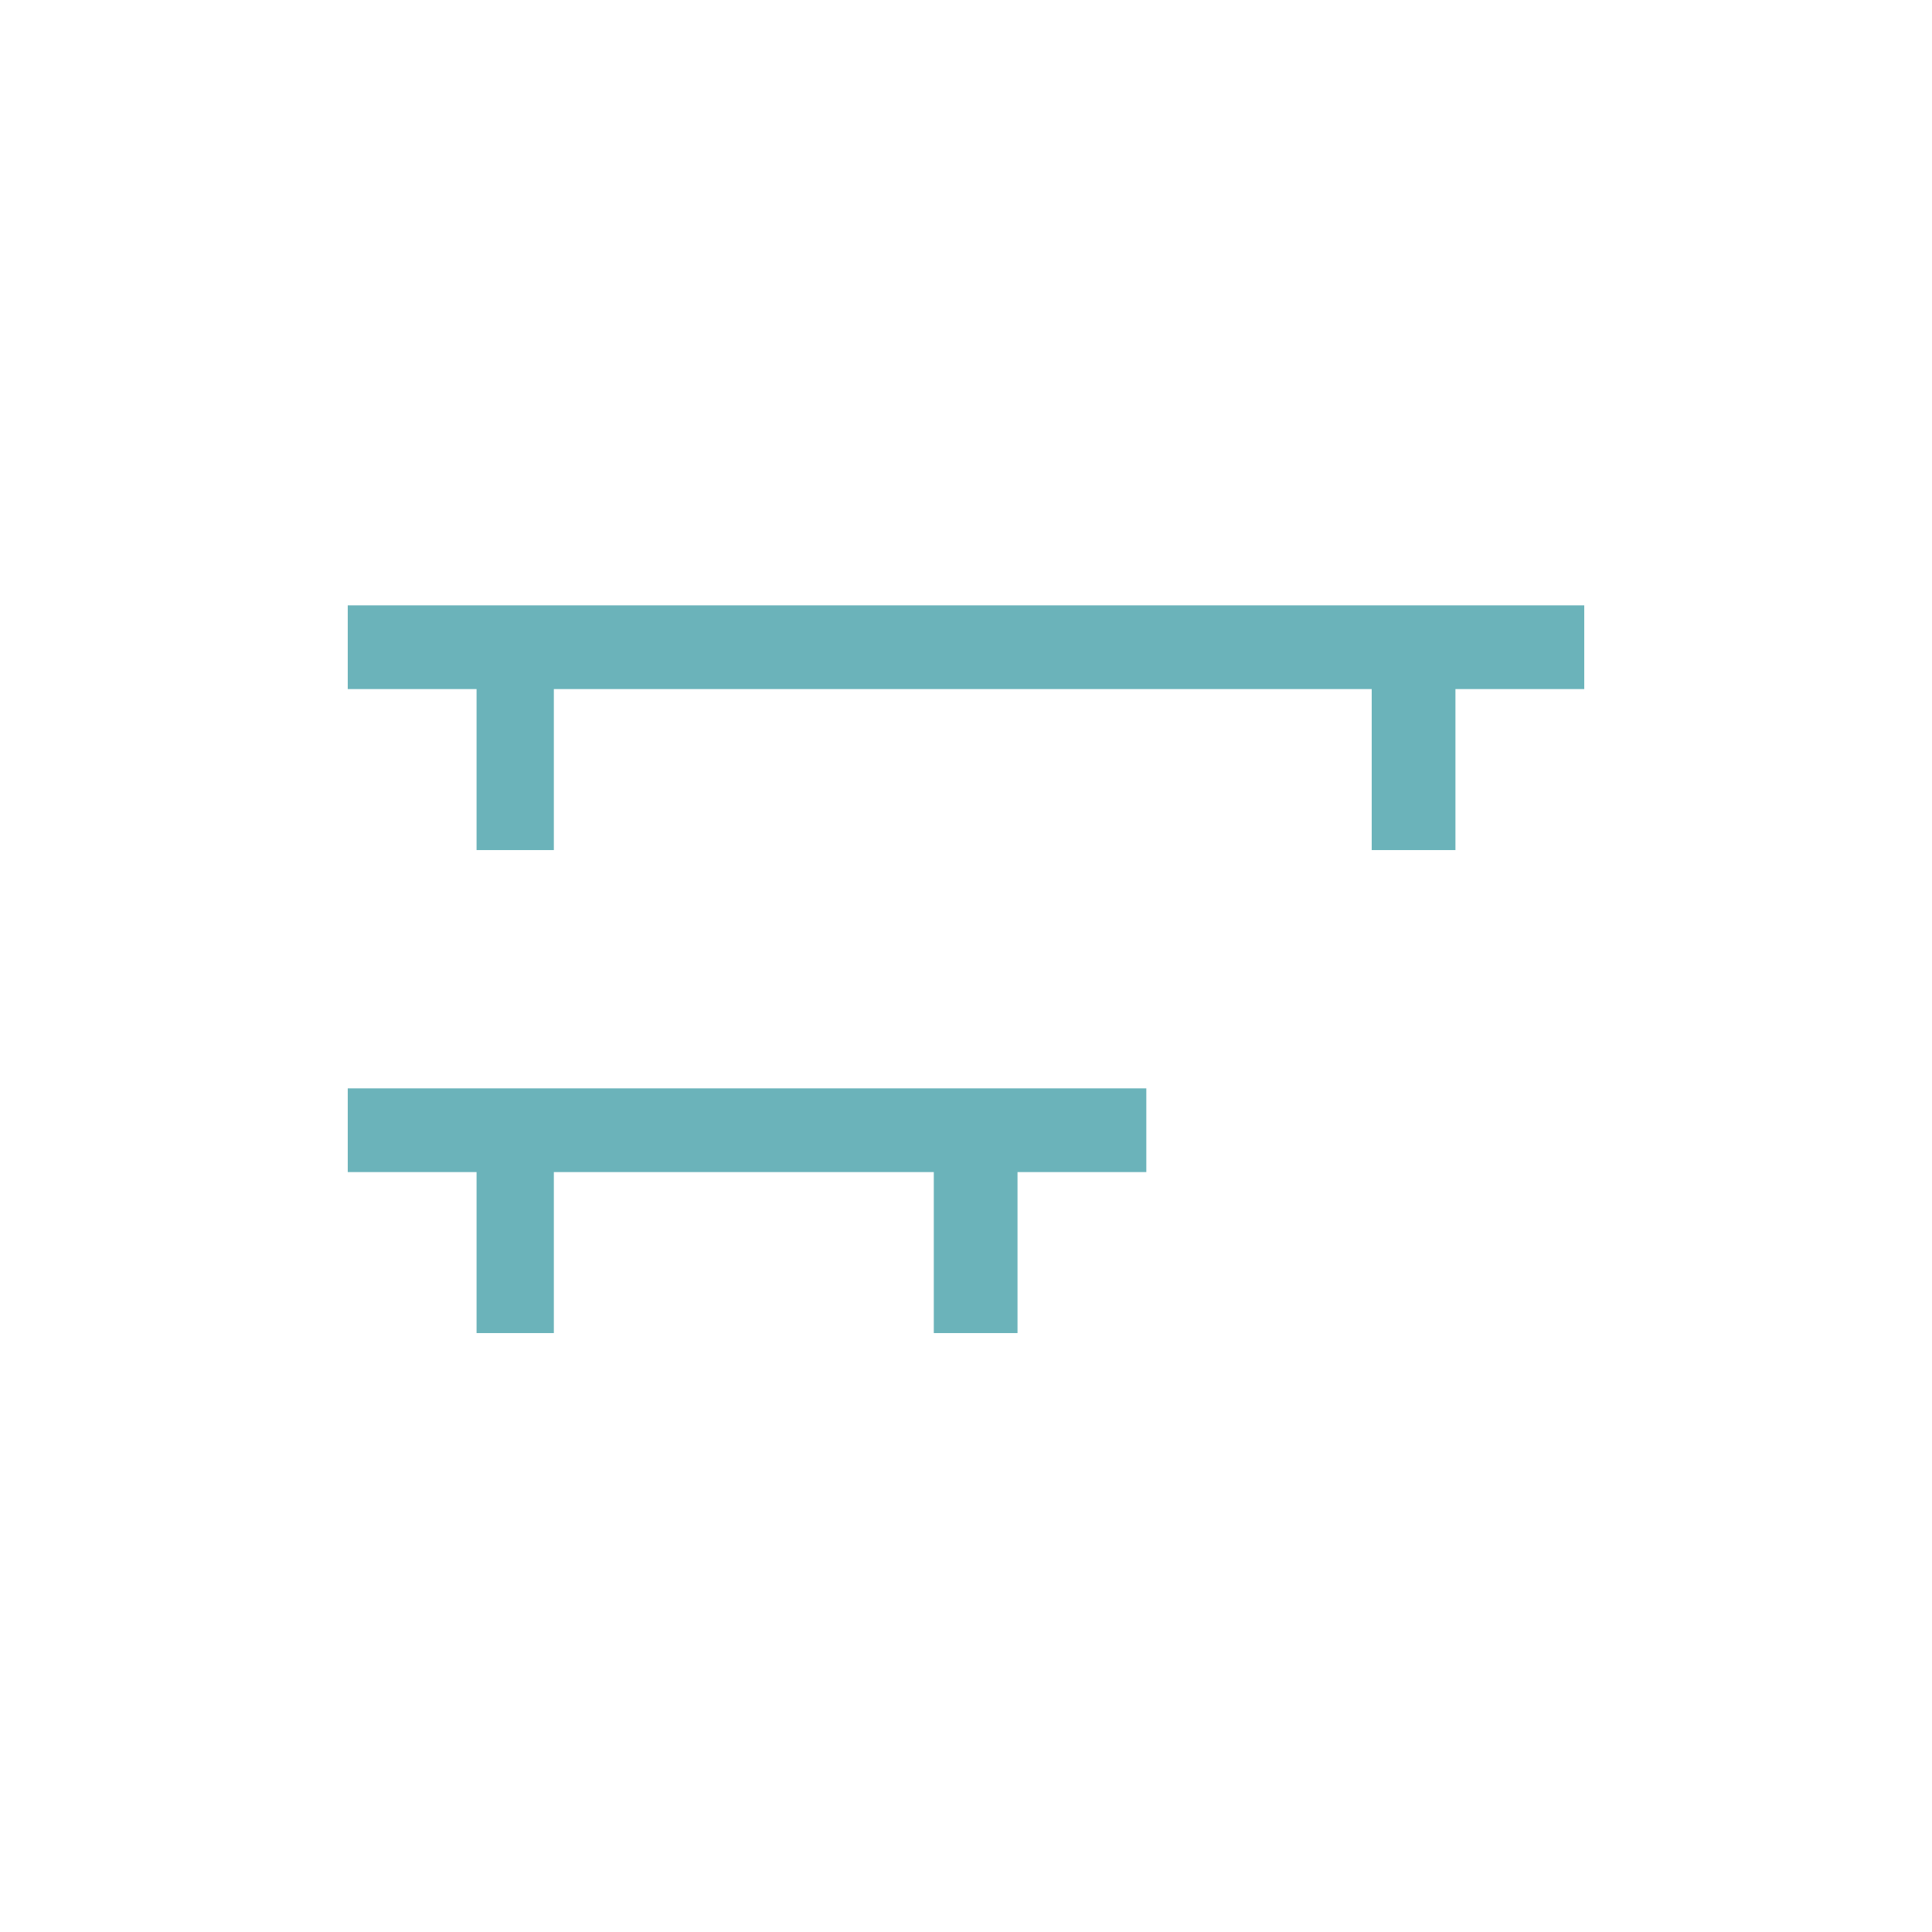
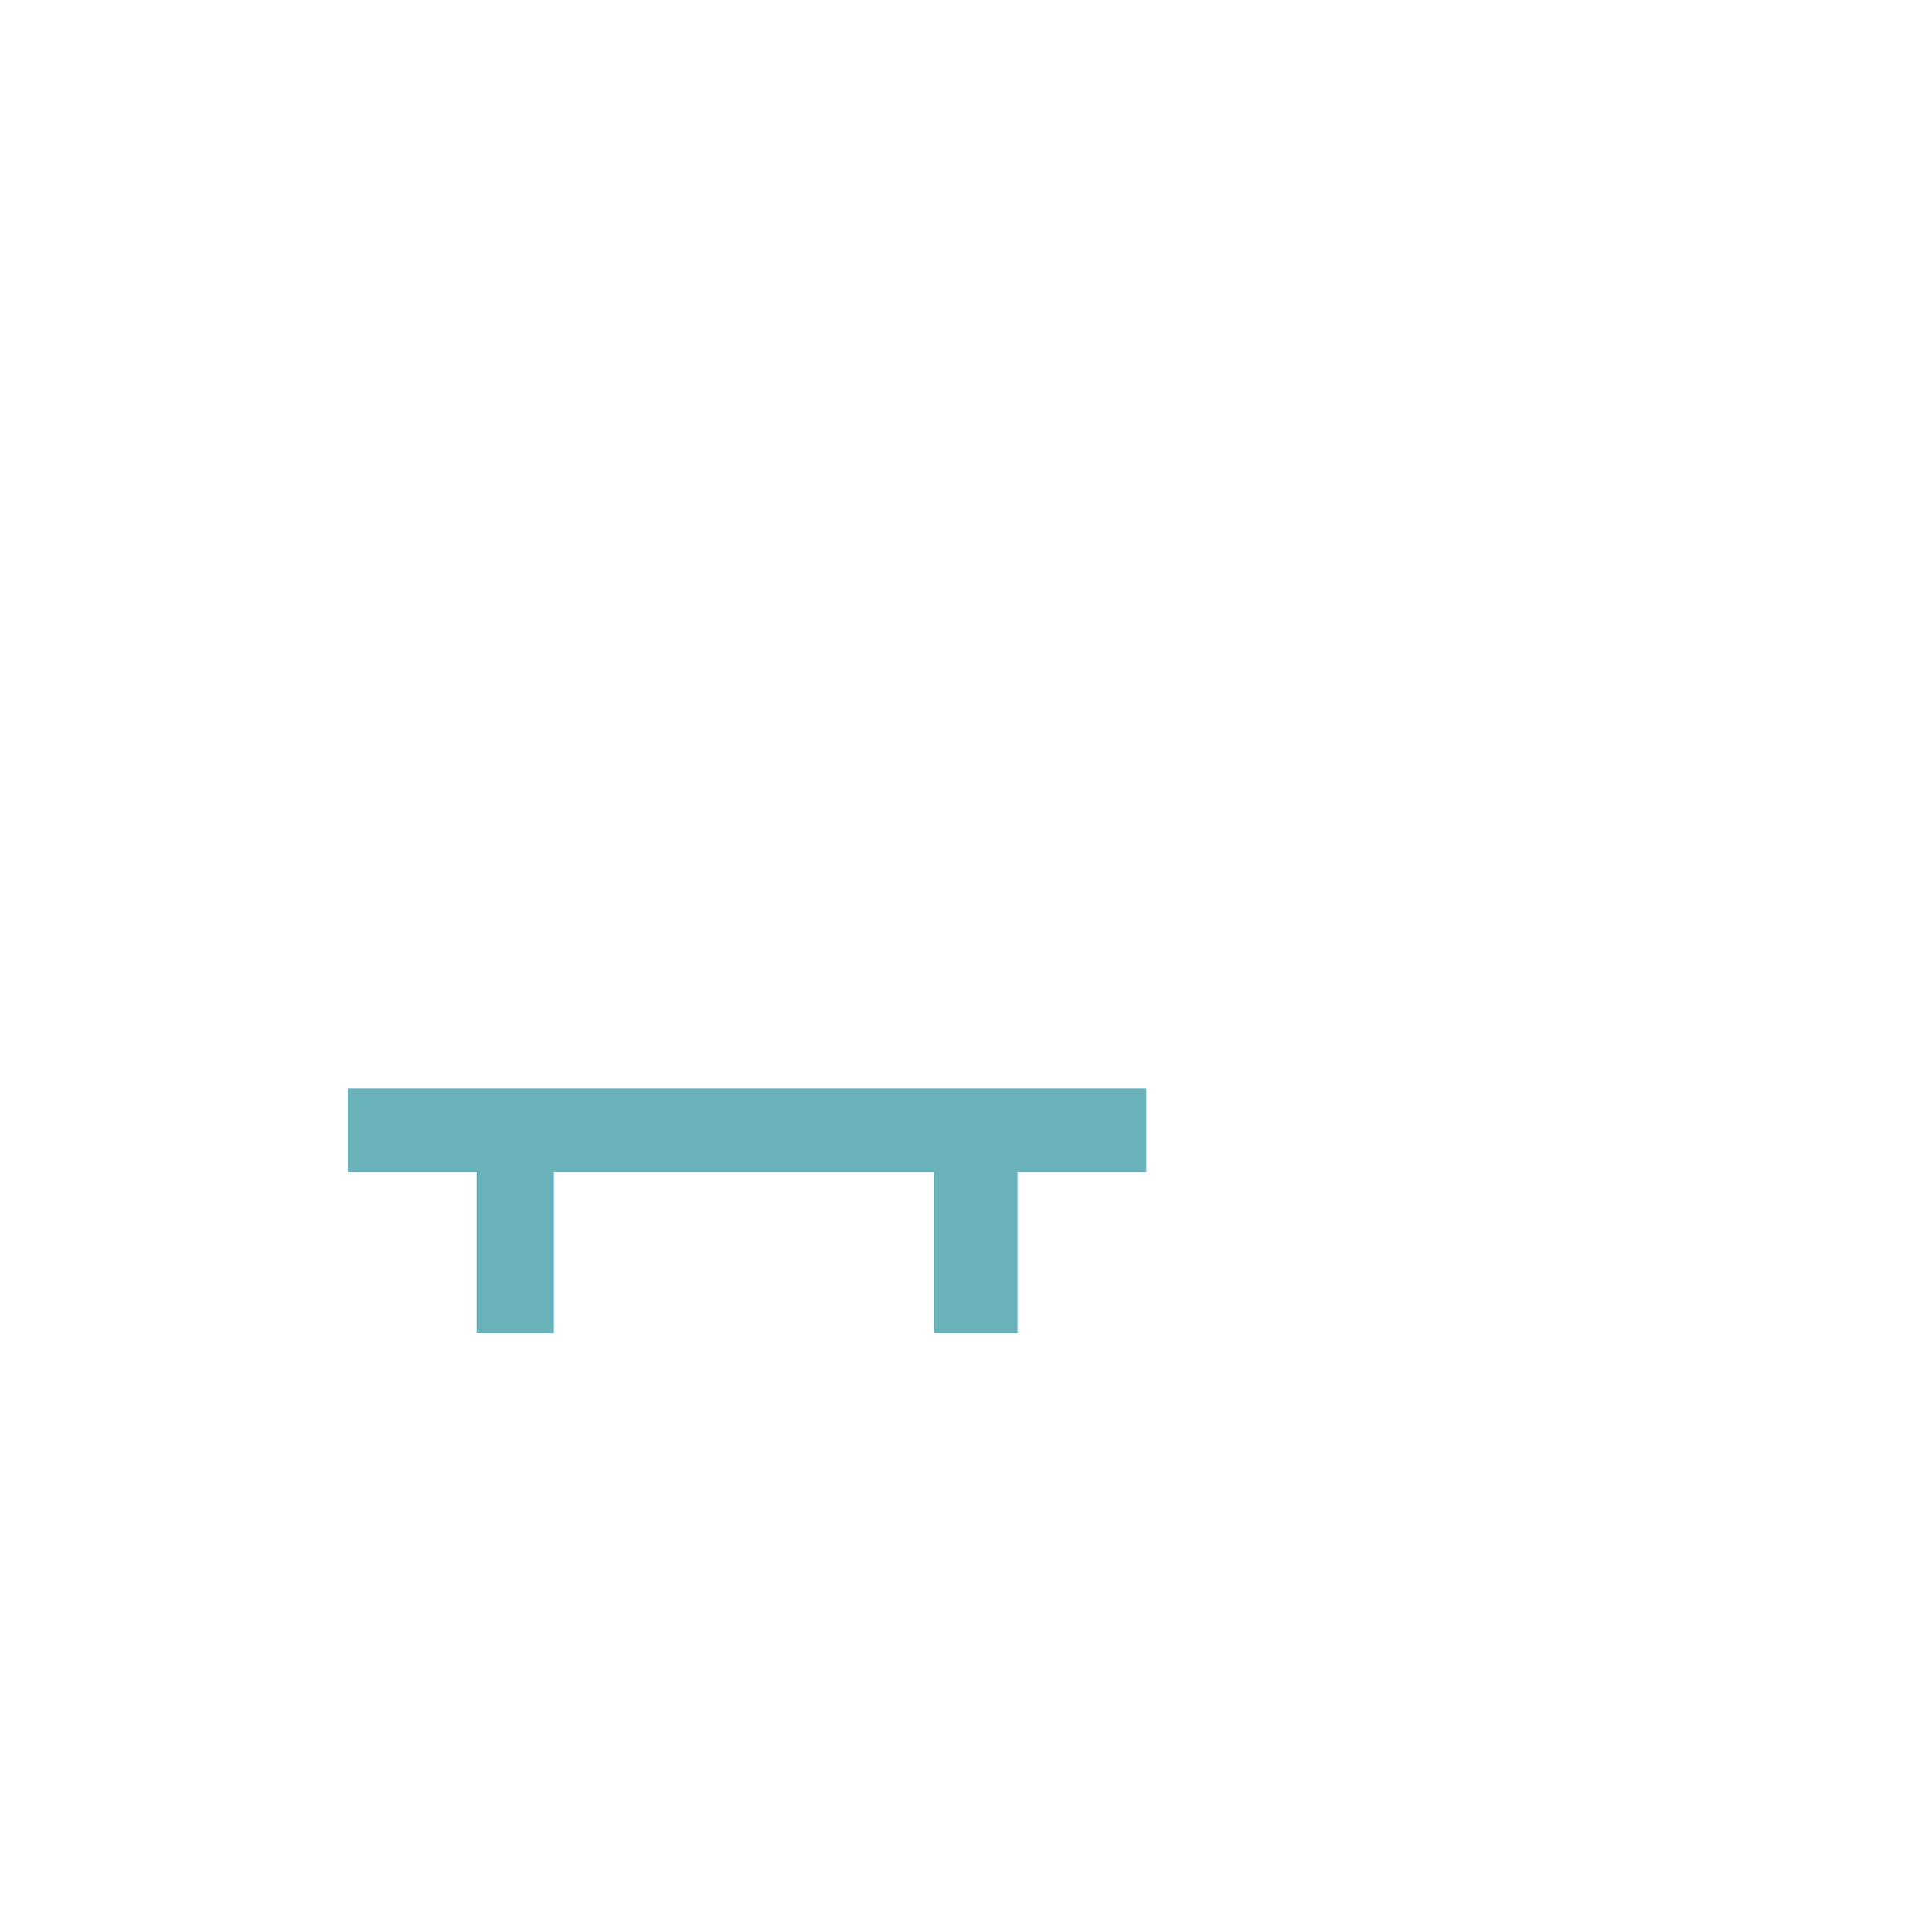
<svg xmlns="http://www.w3.org/2000/svg" version="1.1" id="Vrstva_1" x="0px" y="0px" viewBox="0 0 30 30" style="enable-background:new 0 0 30 30;" xml:space="preserve">
  <style type="text/css">
	.st0{fill:#6BB3BA;}
</style>
  <g>
    <polygon class="st0" points="5.4,18.2 7.4,18.2 7.4,20.7 8.6,20.7 8.6,18.2 14.5,18.2 14.5,20.7 15.8,20.7 15.8,18.2 17.8,18.2    17.8,16.9 5.4,16.9  " />
-     <polygon class="st0" points="24.6,9.4 5.4,9.4 5.4,10.7 7.4,10.7 7.4,13.2 8.6,13.2 8.6,10.7 21.3,10.7 21.3,13.2 22.6,13.2    22.6,10.7 24.6,10.7  " />
  </g>
</svg>